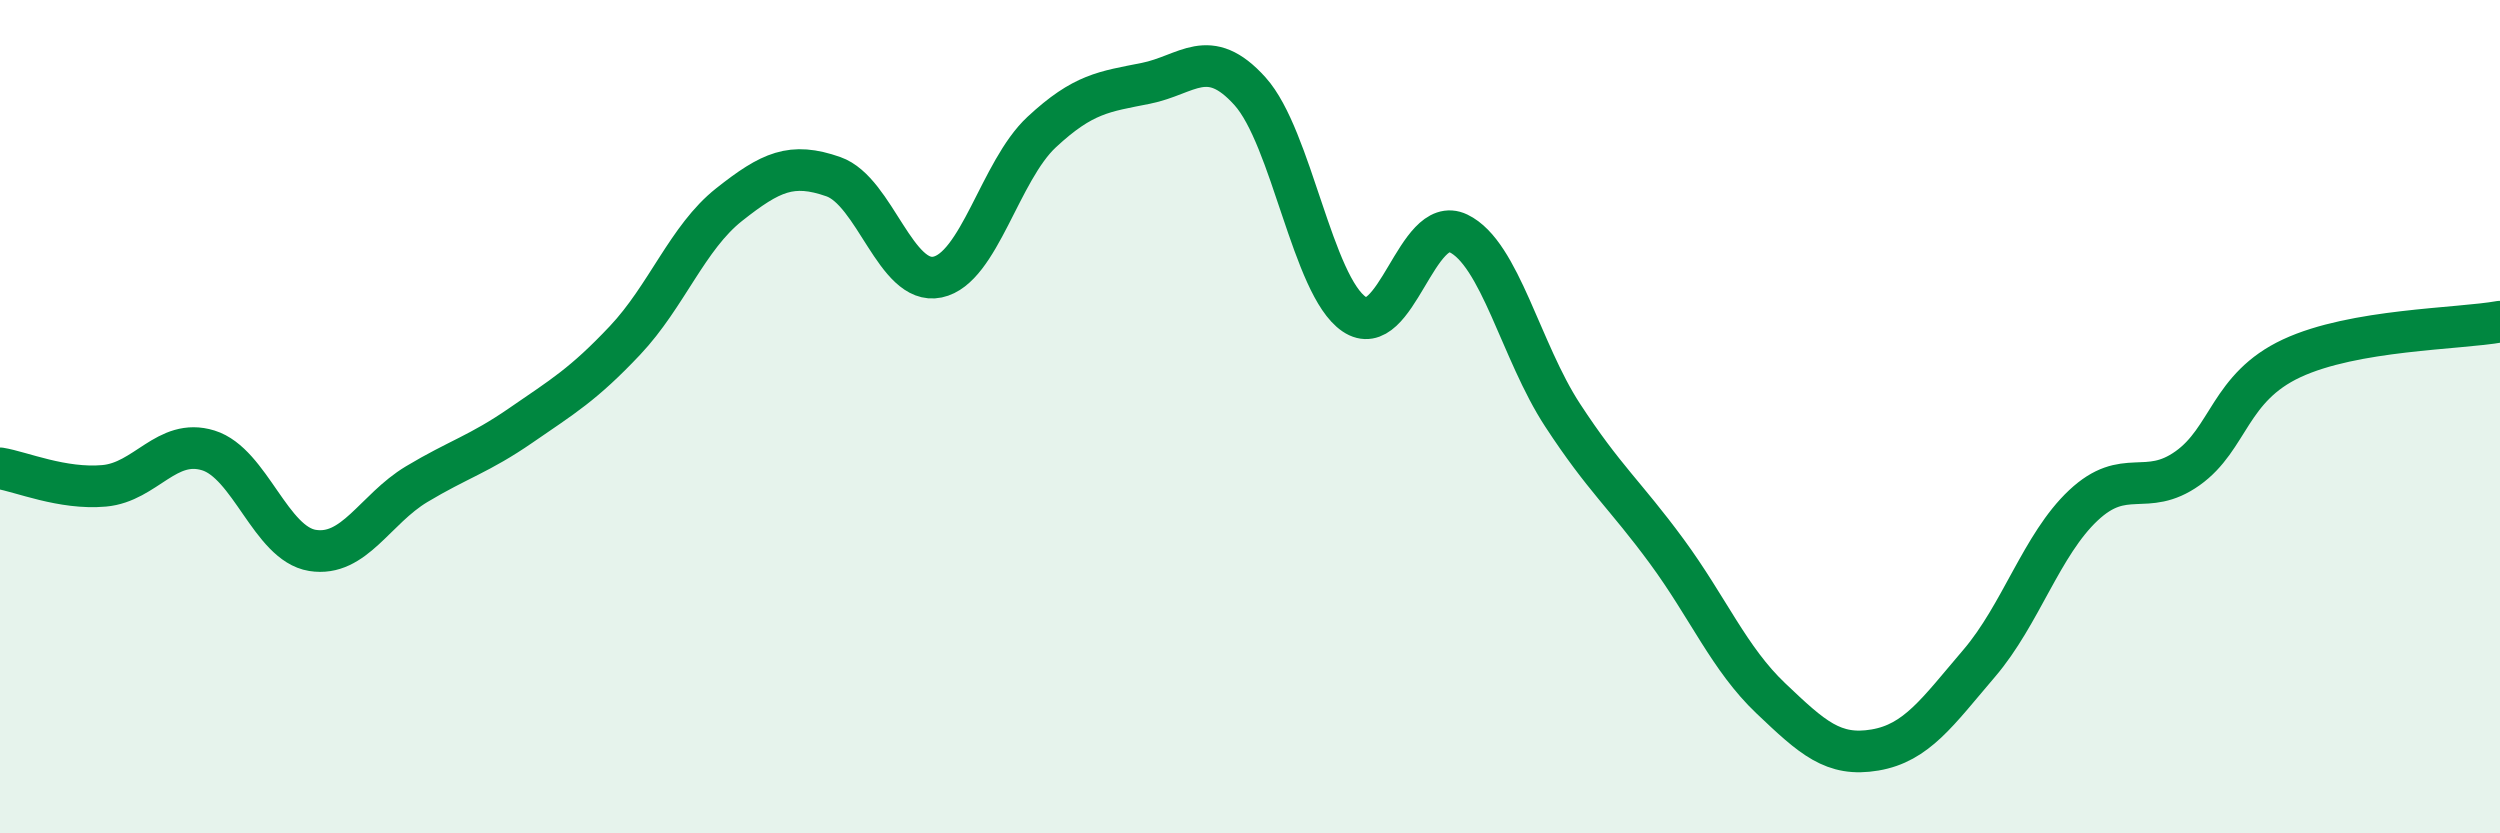
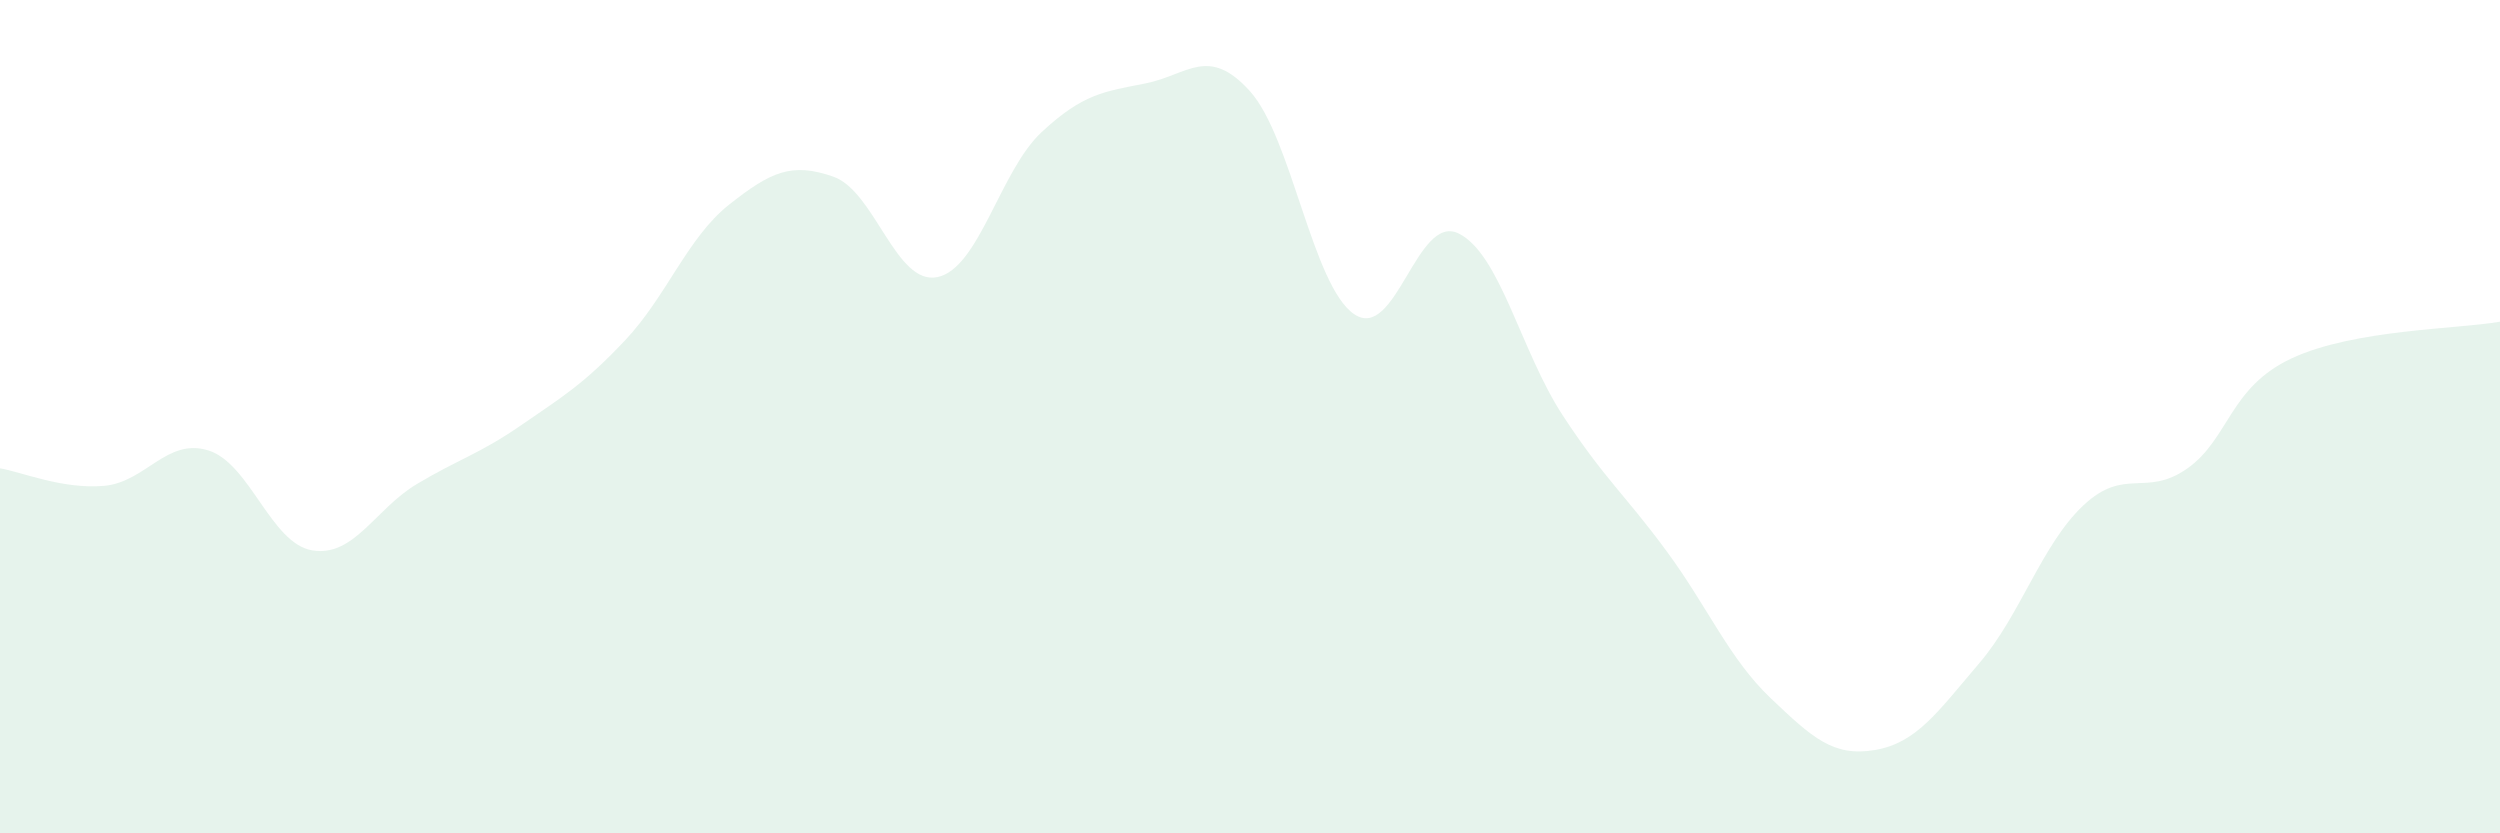
<svg xmlns="http://www.w3.org/2000/svg" width="60" height="20" viewBox="0 0 60 20">
  <path d="M 0,11.24 C 0.5,11.32 1.5,11.75 2.5,11.66 C 3.5,11.57 4,10.5 5,10.81 C 6,11.12 6.5,13.05 7.5,13.21 C 8.5,13.37 9,12.22 10,11.62 C 11,11.02 11.5,10.9 12.5,10.21 C 13.5,9.52 14,9.23 15,8.17 C 16,7.11 16.5,5.7 17.5,4.91 C 18.5,4.12 19,3.89 20,4.24 C 21,4.59 21.5,6.86 22.5,6.65 C 23.5,6.44 24,4.1 25,3.17 C 26,2.24 26.5,2.2 27.5,2 C 28.5,1.8 29,1.08 30,2.19 C 31,3.3 31.5,6.86 32.5,7.54 C 33.5,8.22 34,5.12 35,5.6 C 36,6.08 36.5,8.43 37.5,9.96 C 38.5,11.49 39,11.87 40,13.23 C 41,14.59 41.5,15.81 42.5,16.76 C 43.5,17.71 44,18.17 45,18 C 46,17.83 46.5,17.09 47.5,15.92 C 48.5,14.75 49,13.07 50,12.13 C 51,11.19 51.5,11.95 52.5,11.24 C 53.5,10.53 53.5,9.3 55,8.6 C 56.5,7.9 59,7.9 60,7.72L60 20L0 20Z" fill="#008740" opacity="0.1" stroke-linecap="round" stroke-linejoin="round" />
-   <path d="M 0,11.24 C 0.5,11.32 1.5,11.75 2.5,11.66 C 3.5,11.57 4,10.5 5,10.81 C 6,11.12 6.5,13.05 7.5,13.21 C 8.5,13.37 9,12.22 10,11.62 C 11,11.02 11.5,10.9 12.5,10.21 C 13.5,9.52 14,9.23 15,8.17 C 16,7.11 16.5,5.7 17.5,4.91 C 18.5,4.12 19,3.89 20,4.24 C 21,4.59 21.5,6.86 22.5,6.65 C 23.5,6.44 24,4.1 25,3.17 C 26,2.24 26.5,2.2 27.5,2 C 28.5,1.8 29,1.08 30,2.19 C 31,3.3 31.5,6.86 32.5,7.54 C 33.5,8.22 34,5.12 35,5.6 C 36,6.08 36.5,8.43 37.5,9.96 C 38.5,11.49 39,11.87 40,13.23 C 41,14.59 41.5,15.81 42.5,16.76 C 43.5,17.71 44,18.17 45,18 C 46,17.83 46.5,17.09 47.5,15.92 C 48.5,14.75 49,13.07 50,12.13 C 51,11.19 51.5,11.95 52.5,11.24 C 53.5,10.53 53.5,9.3 55,8.6 C 56.5,7.9 59,7.9 60,7.72" stroke="#008740" stroke-width="1" fill="none" stroke-linecap="round" stroke-linejoin="round" />
</svg>